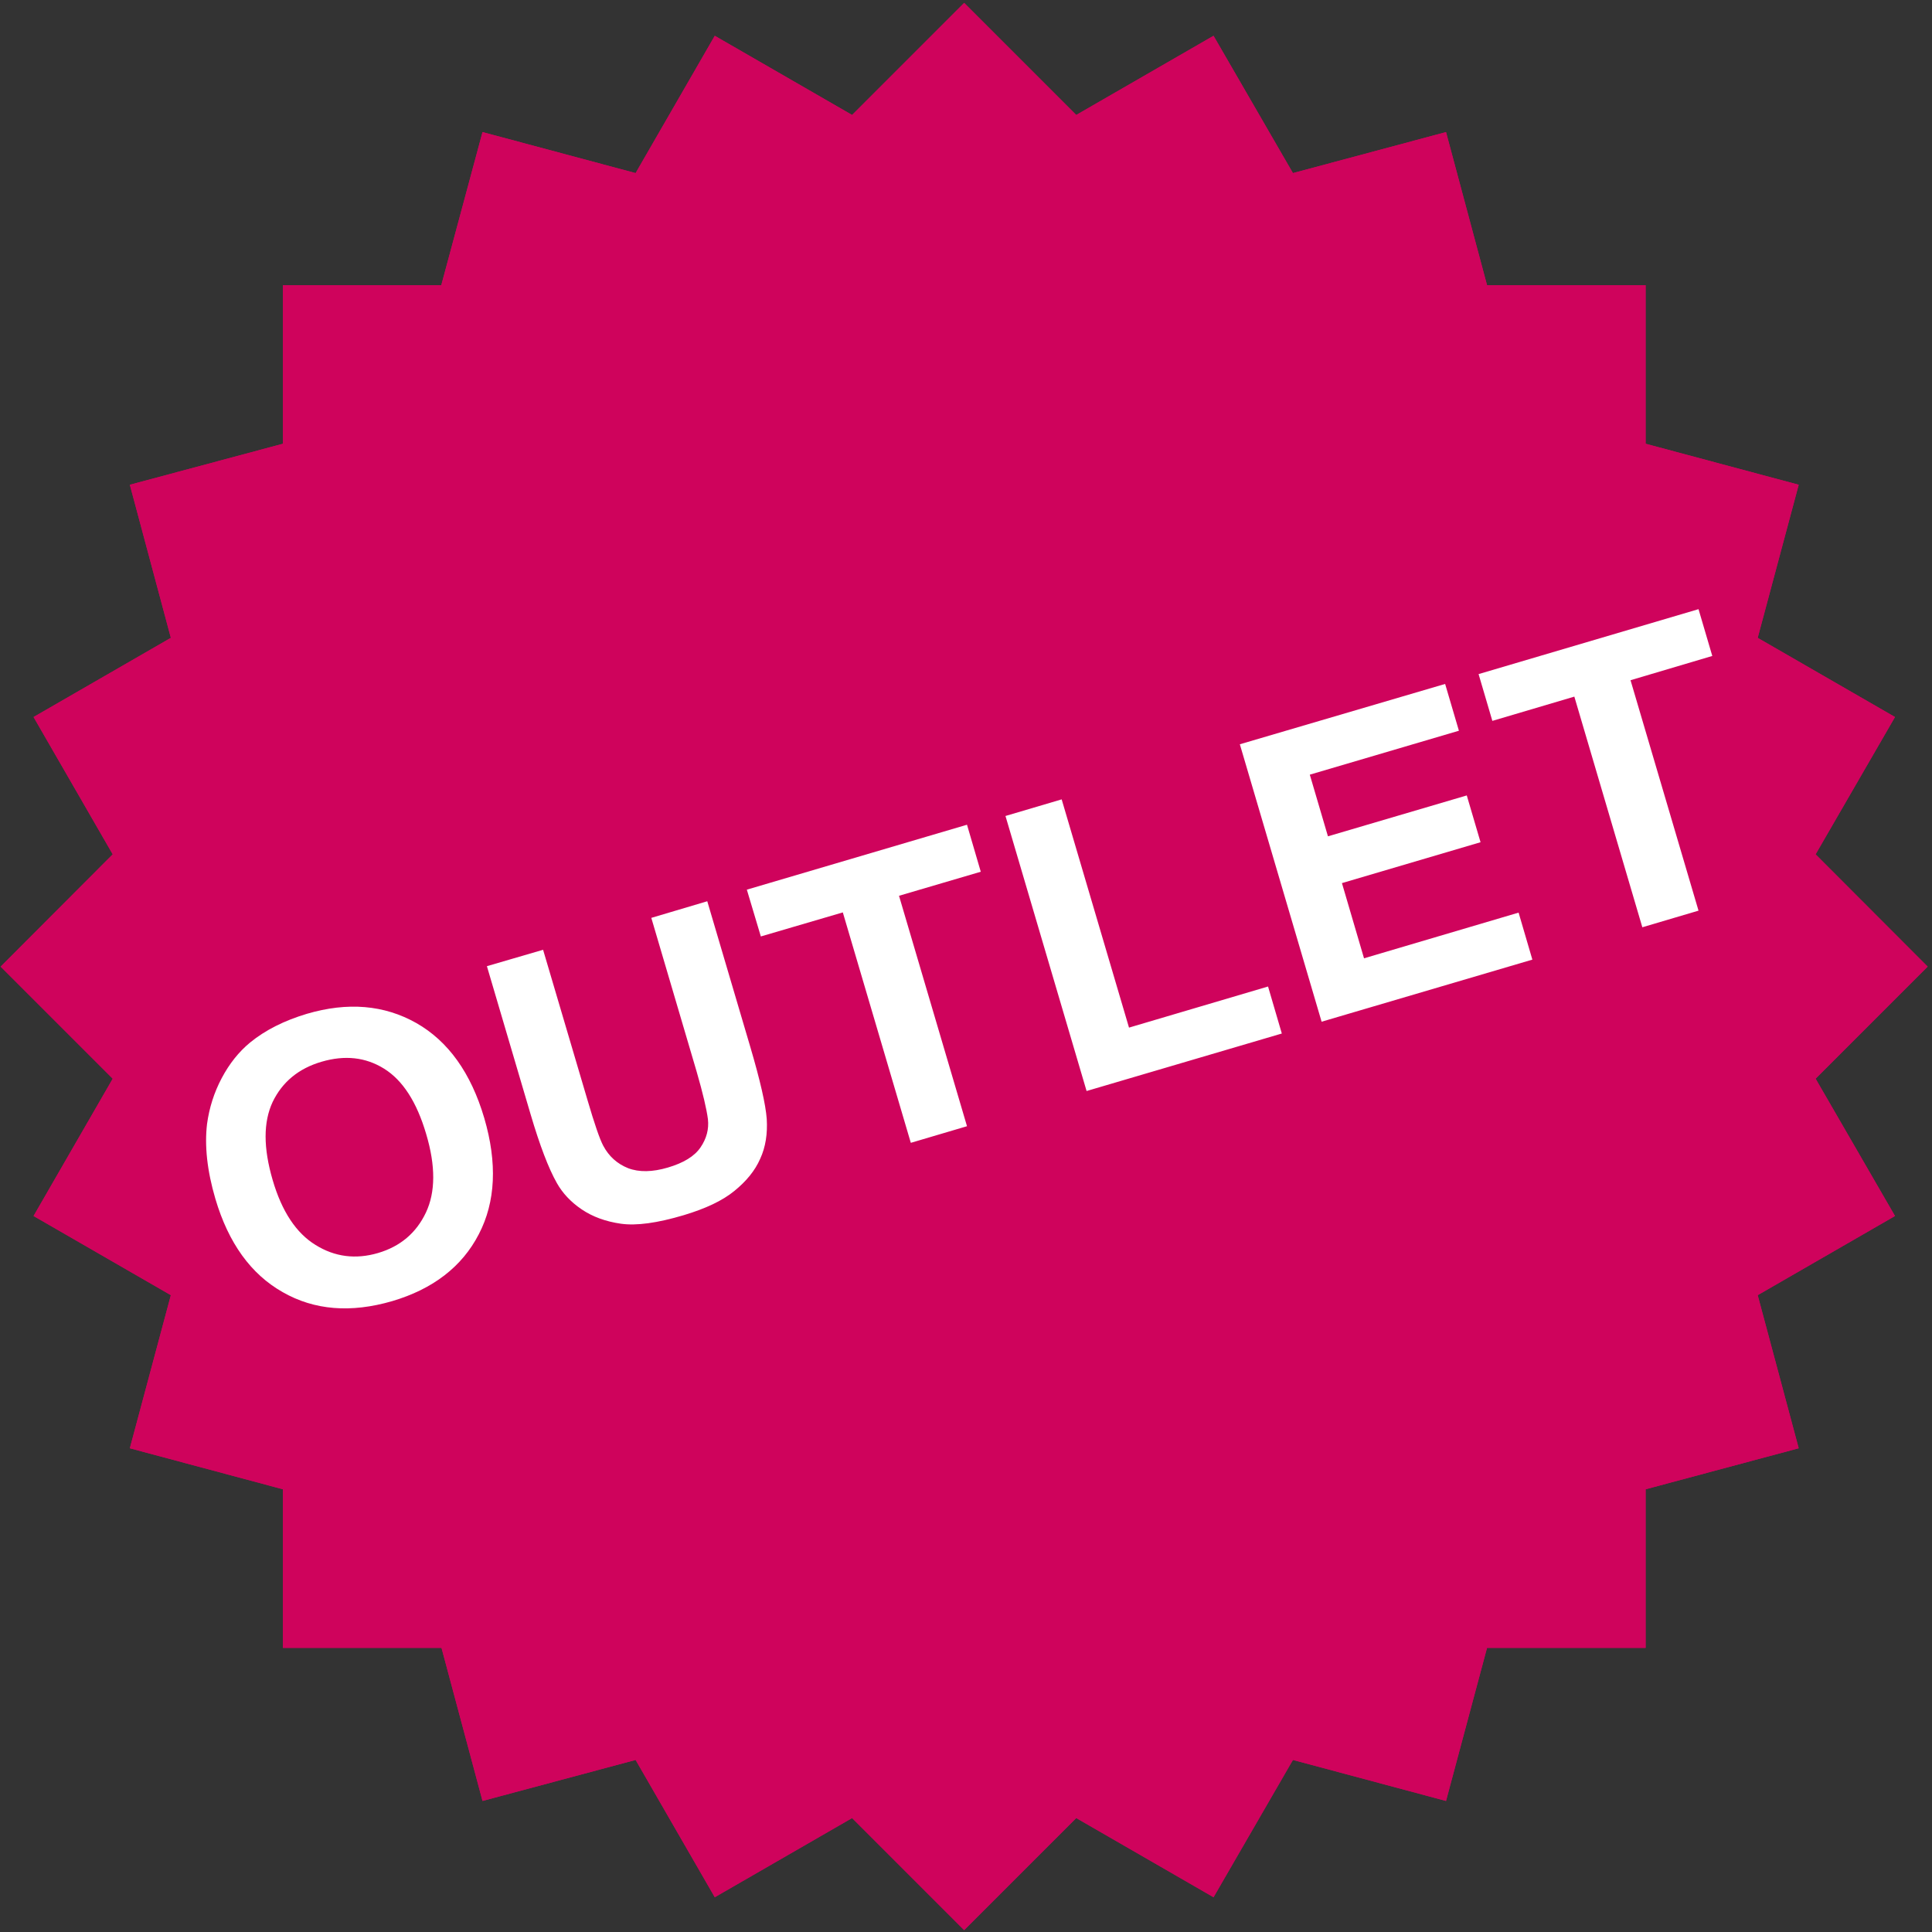
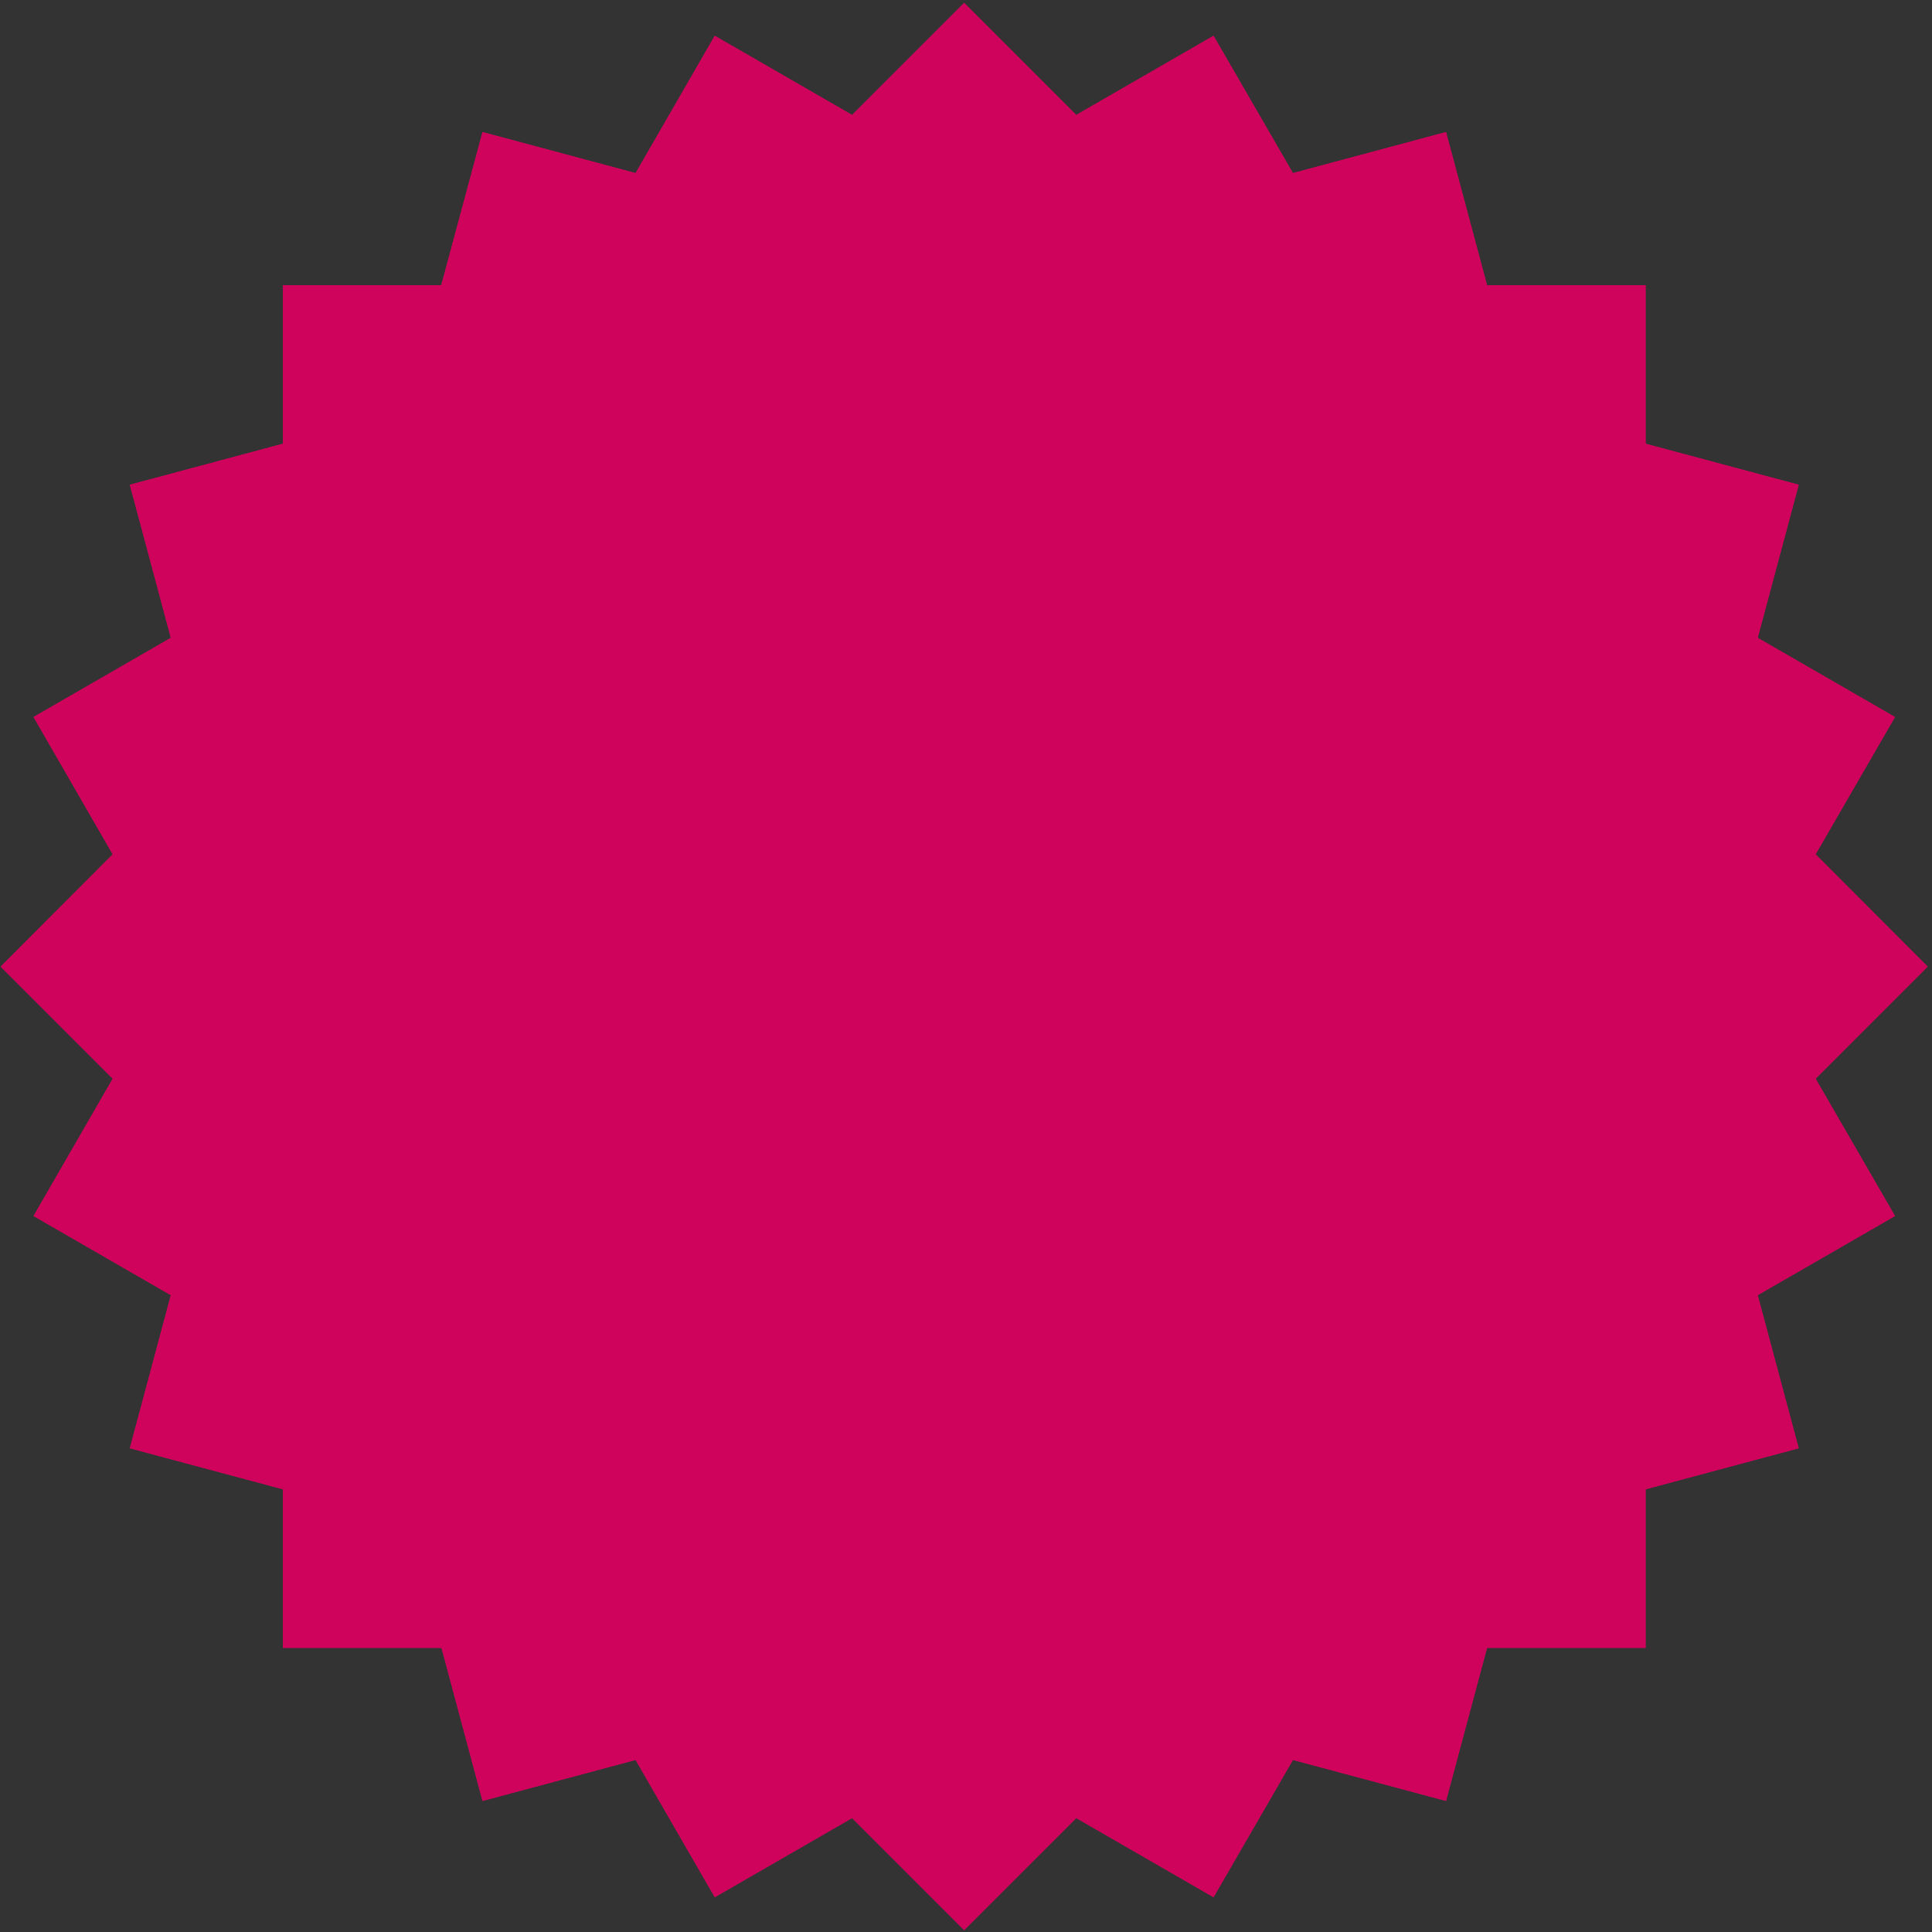
<svg xmlns="http://www.w3.org/2000/svg" width="334" height="334" viewBox="0 0 334 334" fill="none">
  <rect x="0" y="0" width="334" height="334" fill="#333333" stroke="none" />
  <path d="M256.786 49.677L249.718 23.296L223.337 30.364L209.655 6.704L185.995 20.348L166.682 1.035L147.368 20.348L123.709 6.704L110.065 30.364L83.683 23.296L76.578 49.677H49.29V77.003L22.909 84.071L29.976 110.452L6.317 124.096L19.961 147.756L0.647 167.107L19.961 186.42L6.317 210.08L29.976 223.724L22.909 250.106L49.29 257.173V284.499H76.578M76.616 284.499L83.683 310.88L110.065 303.813L123.709 327.472L147.368 313.828L166.682 333.142L185.995 313.828L209.655 327.472L223.337 303.813L249.718 310.88L256.786 284.499H284.112V257.173L310.493 250.106L303.425 223.724L327.085 210.08L313.403 186.42L332.717 167.107L313.403 147.756L327.085 124.096L303.425 110.452L310.493 84.071L284.112 77.003V49.677H253.12" stroke="#CF035C" stroke-width="0.756" />
  <path fill-rule="evenodd" clip-rule="evenodd" d="M166.682 1.035L147.368 20.348L123.709 6.704L110.065 30.364L83.683 23.296L76.578 49.677H49.29V77.003L22.909 84.071L29.976 110.452L6.317 124.096L19.961 147.756L0.647 167.107L19.961 186.42L6.317 210.08L29.976 223.724L22.909 250.106L49.29 257.173V284.499H76.616L83.683 310.88L110.065 303.813L123.709 327.472L147.368 313.828L166.682 333.142L185.995 313.828L209.655 327.472L223.337 303.813L249.718 310.88L256.786 284.499H284.112V257.173L310.493 250.106L303.425 223.724L327.085 210.08L313.403 186.42L332.717 167.107L313.403 147.756L327.085 124.096L303.425 110.452L310.493 84.071L284.112 77.003V49.677H256.786L249.718 23.296L223.337 30.364L209.655 6.704L185.995 20.348L166.682 1.035Z" fill="#CF035C" stroke="#CF035C" stroke-width="0.756" />
-   <path d="M37.233 207.246C35.797 202.37 35.343 198.024 35.797 194.282C36.175 191.523 37.006 188.877 38.329 186.383C39.652 183.888 41.277 181.847 43.242 180.222C45.888 178.068 49.139 176.443 53.032 175.271C60.099 173.192 66.411 173.721 71.967 176.858C77.485 179.995 81.416 185.476 83.721 193.299C85.989 201.047 85.687 207.775 82.776 213.368C79.866 219 74.839 222.855 67.809 224.934C60.666 227.013 54.354 226.521 48.874 223.384C43.394 220.285 39.501 214.918 37.233 207.246ZM47.135 203.995C48.723 209.438 51.217 213.18 54.543 215.22C57.869 217.299 61.498 217.753 65.353 216.619C69.208 215.485 71.967 213.142 73.63 209.627C75.293 206.112 75.331 201.576 73.668 196.02C72.043 190.502 69.624 186.761 66.411 184.757C63.198 182.754 59.608 182.376 55.602 183.548C51.595 184.72 48.798 187.063 47.135 190.502C45.51 193.98 45.51 198.439 47.135 203.995ZM84.175 167.031L93.888 164.197L101.561 190.162C102.77 194.282 103.677 196.928 104.282 198.061C105.265 199.913 106.701 201.198 108.591 201.954C110.48 202.672 112.786 202.635 115.469 201.841C118.153 201.047 120.043 199.913 121.101 198.364C122.159 196.814 122.575 195.189 122.386 193.488C122.159 191.75 121.517 188.991 120.42 185.211L112.597 158.679L122.272 155.806L129.718 181.016C131.419 186.798 132.364 190.918 132.553 193.45C132.704 195.983 132.364 198.288 131.419 200.329C130.512 202.408 129 204.222 126.959 205.885C124.88 207.586 121.97 208.946 118.191 210.08C113.617 211.441 110.027 211.932 107.343 211.554C104.698 211.176 102.43 210.345 100.54 209.06C98.65 207.775 97.252 206.263 96.269 204.524C94.833 201.992 93.321 198.024 91.734 192.657L84.175 167.031ZM157.46 197.57L145.705 157.734L131.532 161.891L129.113 153.803L167.173 142.578L169.554 150.704L155.419 154.861L167.173 194.698L157.46 197.57ZM187.847 188.613L173.825 141.066L183.539 138.194L195.18 177.652L219.217 170.546L221.598 178.672L187.847 188.613ZM228.477 176.631L214.342 128.669L249.831 118.238L252.213 126.326L226.436 133.923L229.573 144.581L253.573 137.513L255.954 145.602L231.992 152.669L235.809 165.671L262.531 157.772L264.912 165.898L228.477 176.631ZM283.923 160.304L272.168 120.43L257.995 124.625L255.614 116.537L293.636 105.312L296.017 113.4L281.882 117.595L293.636 157.431L283.923 160.304Z" fill="white" />
</svg>